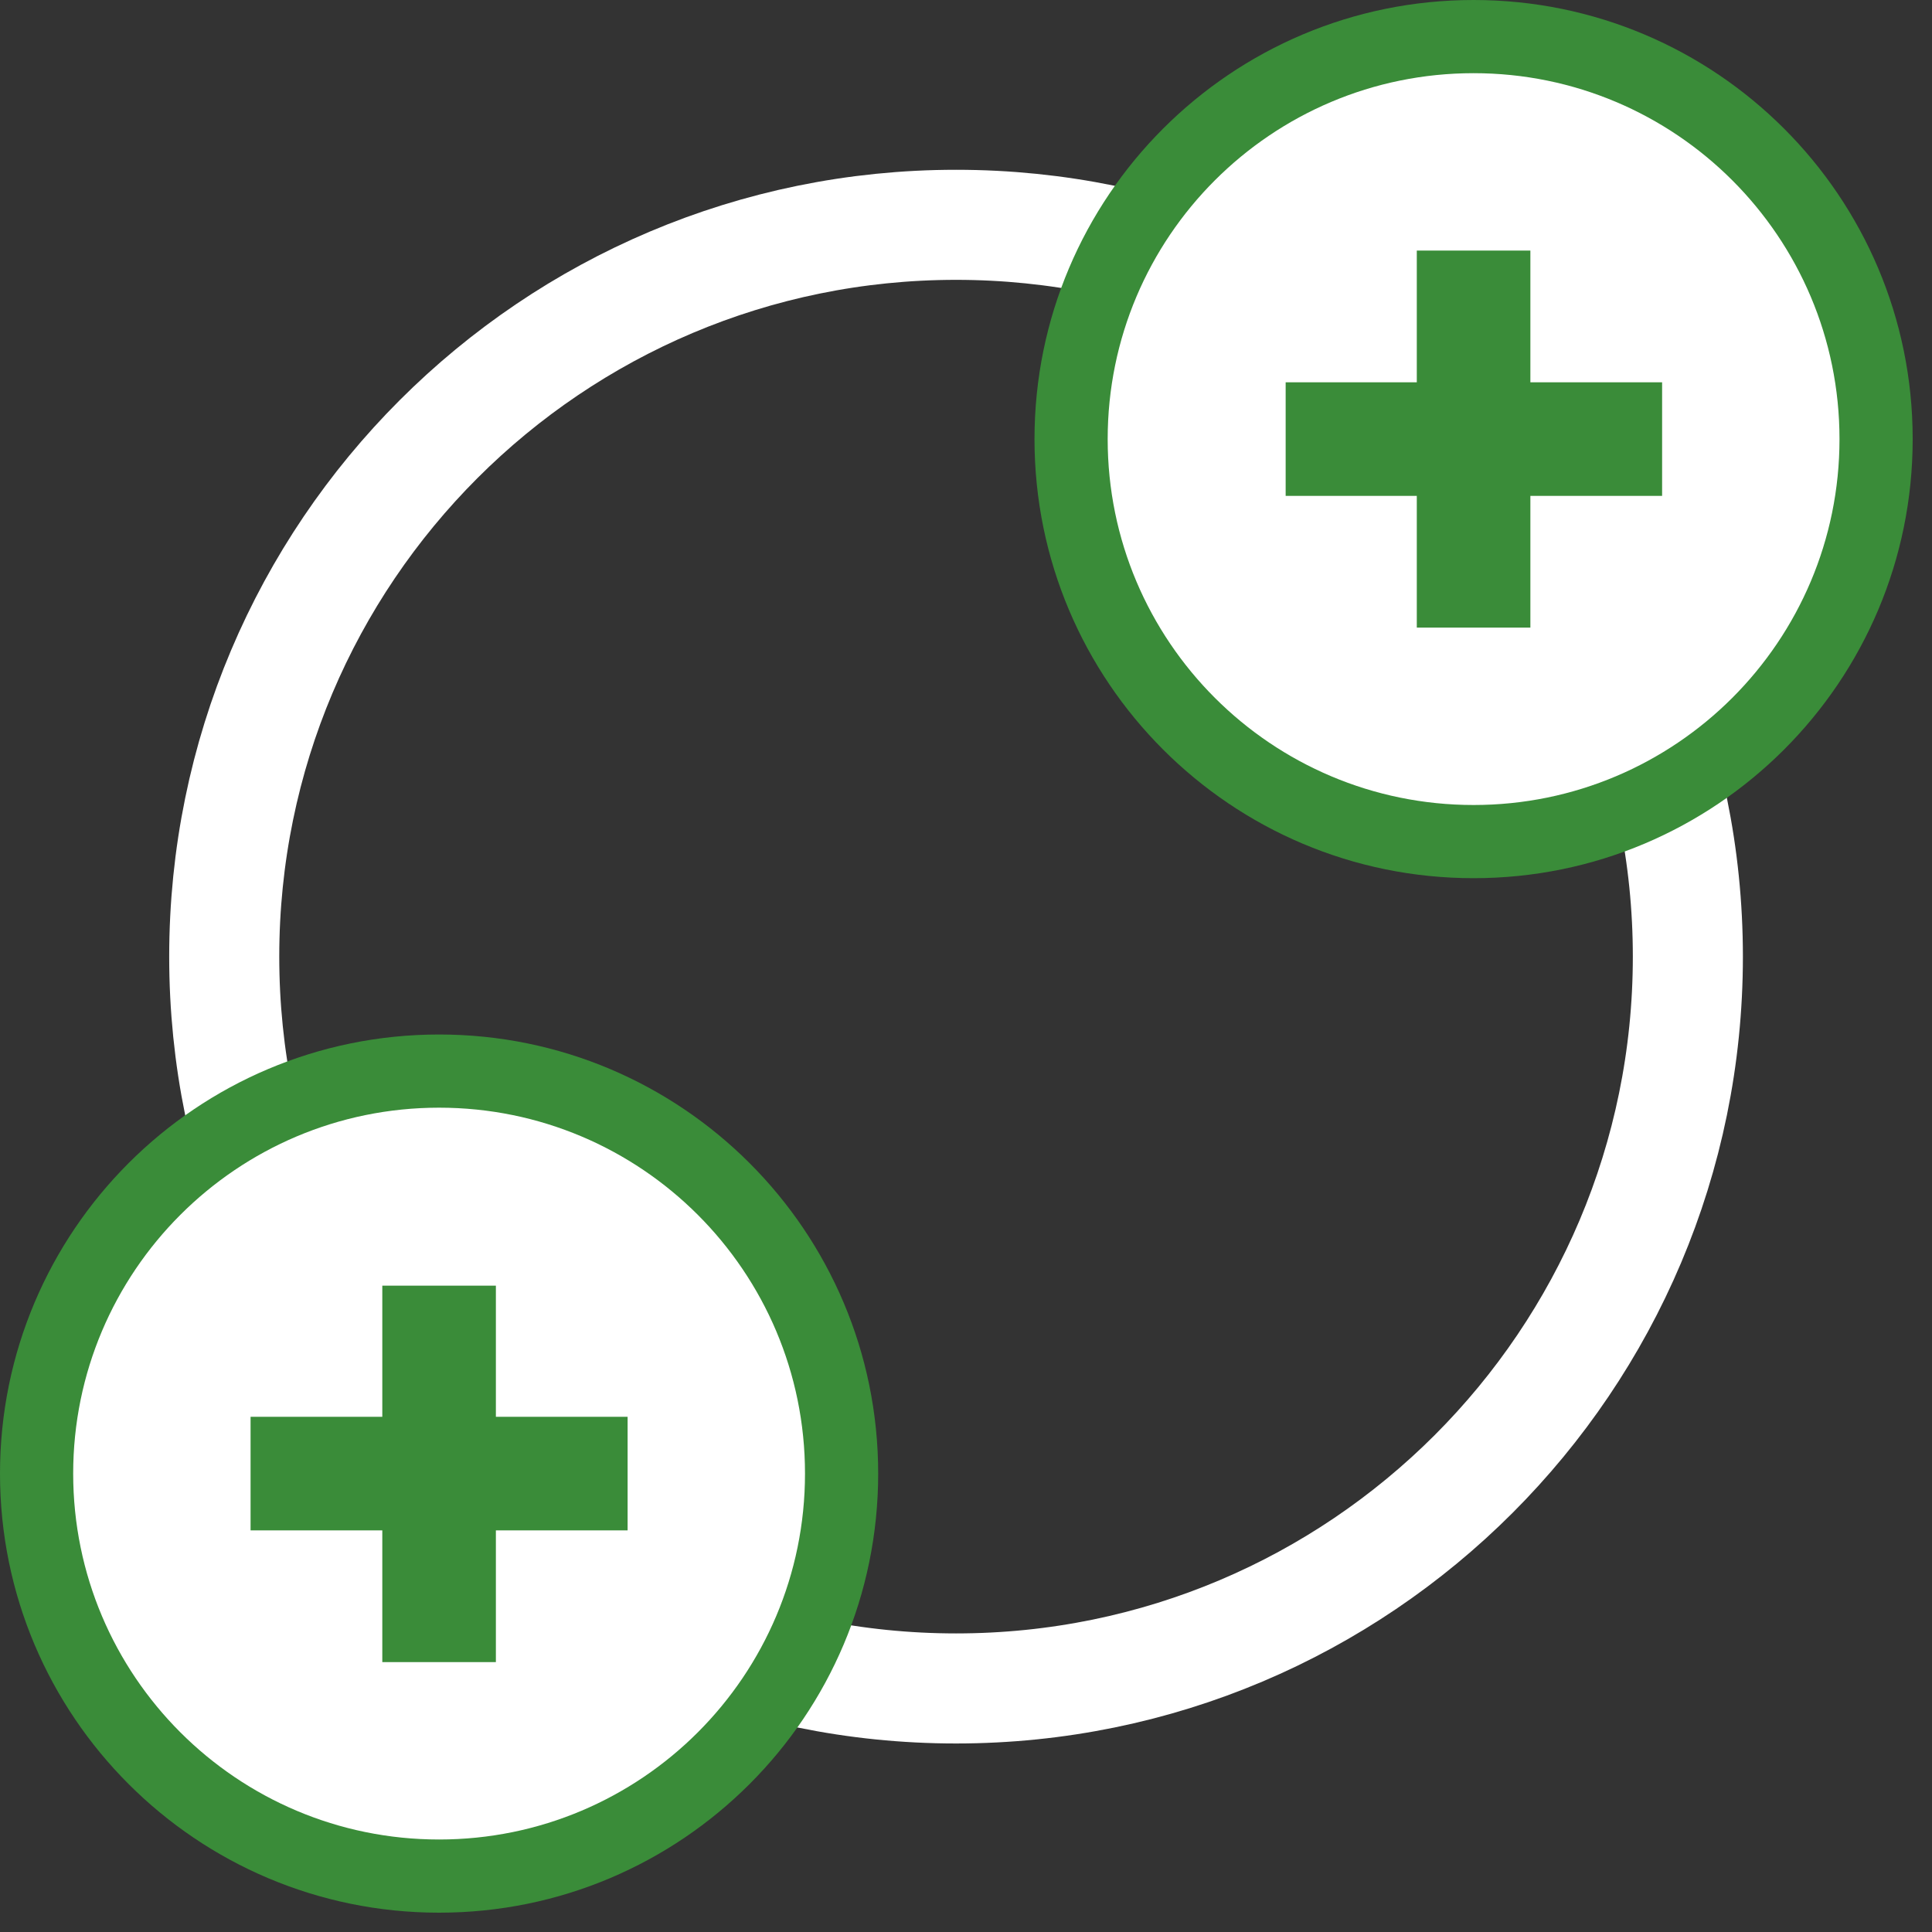
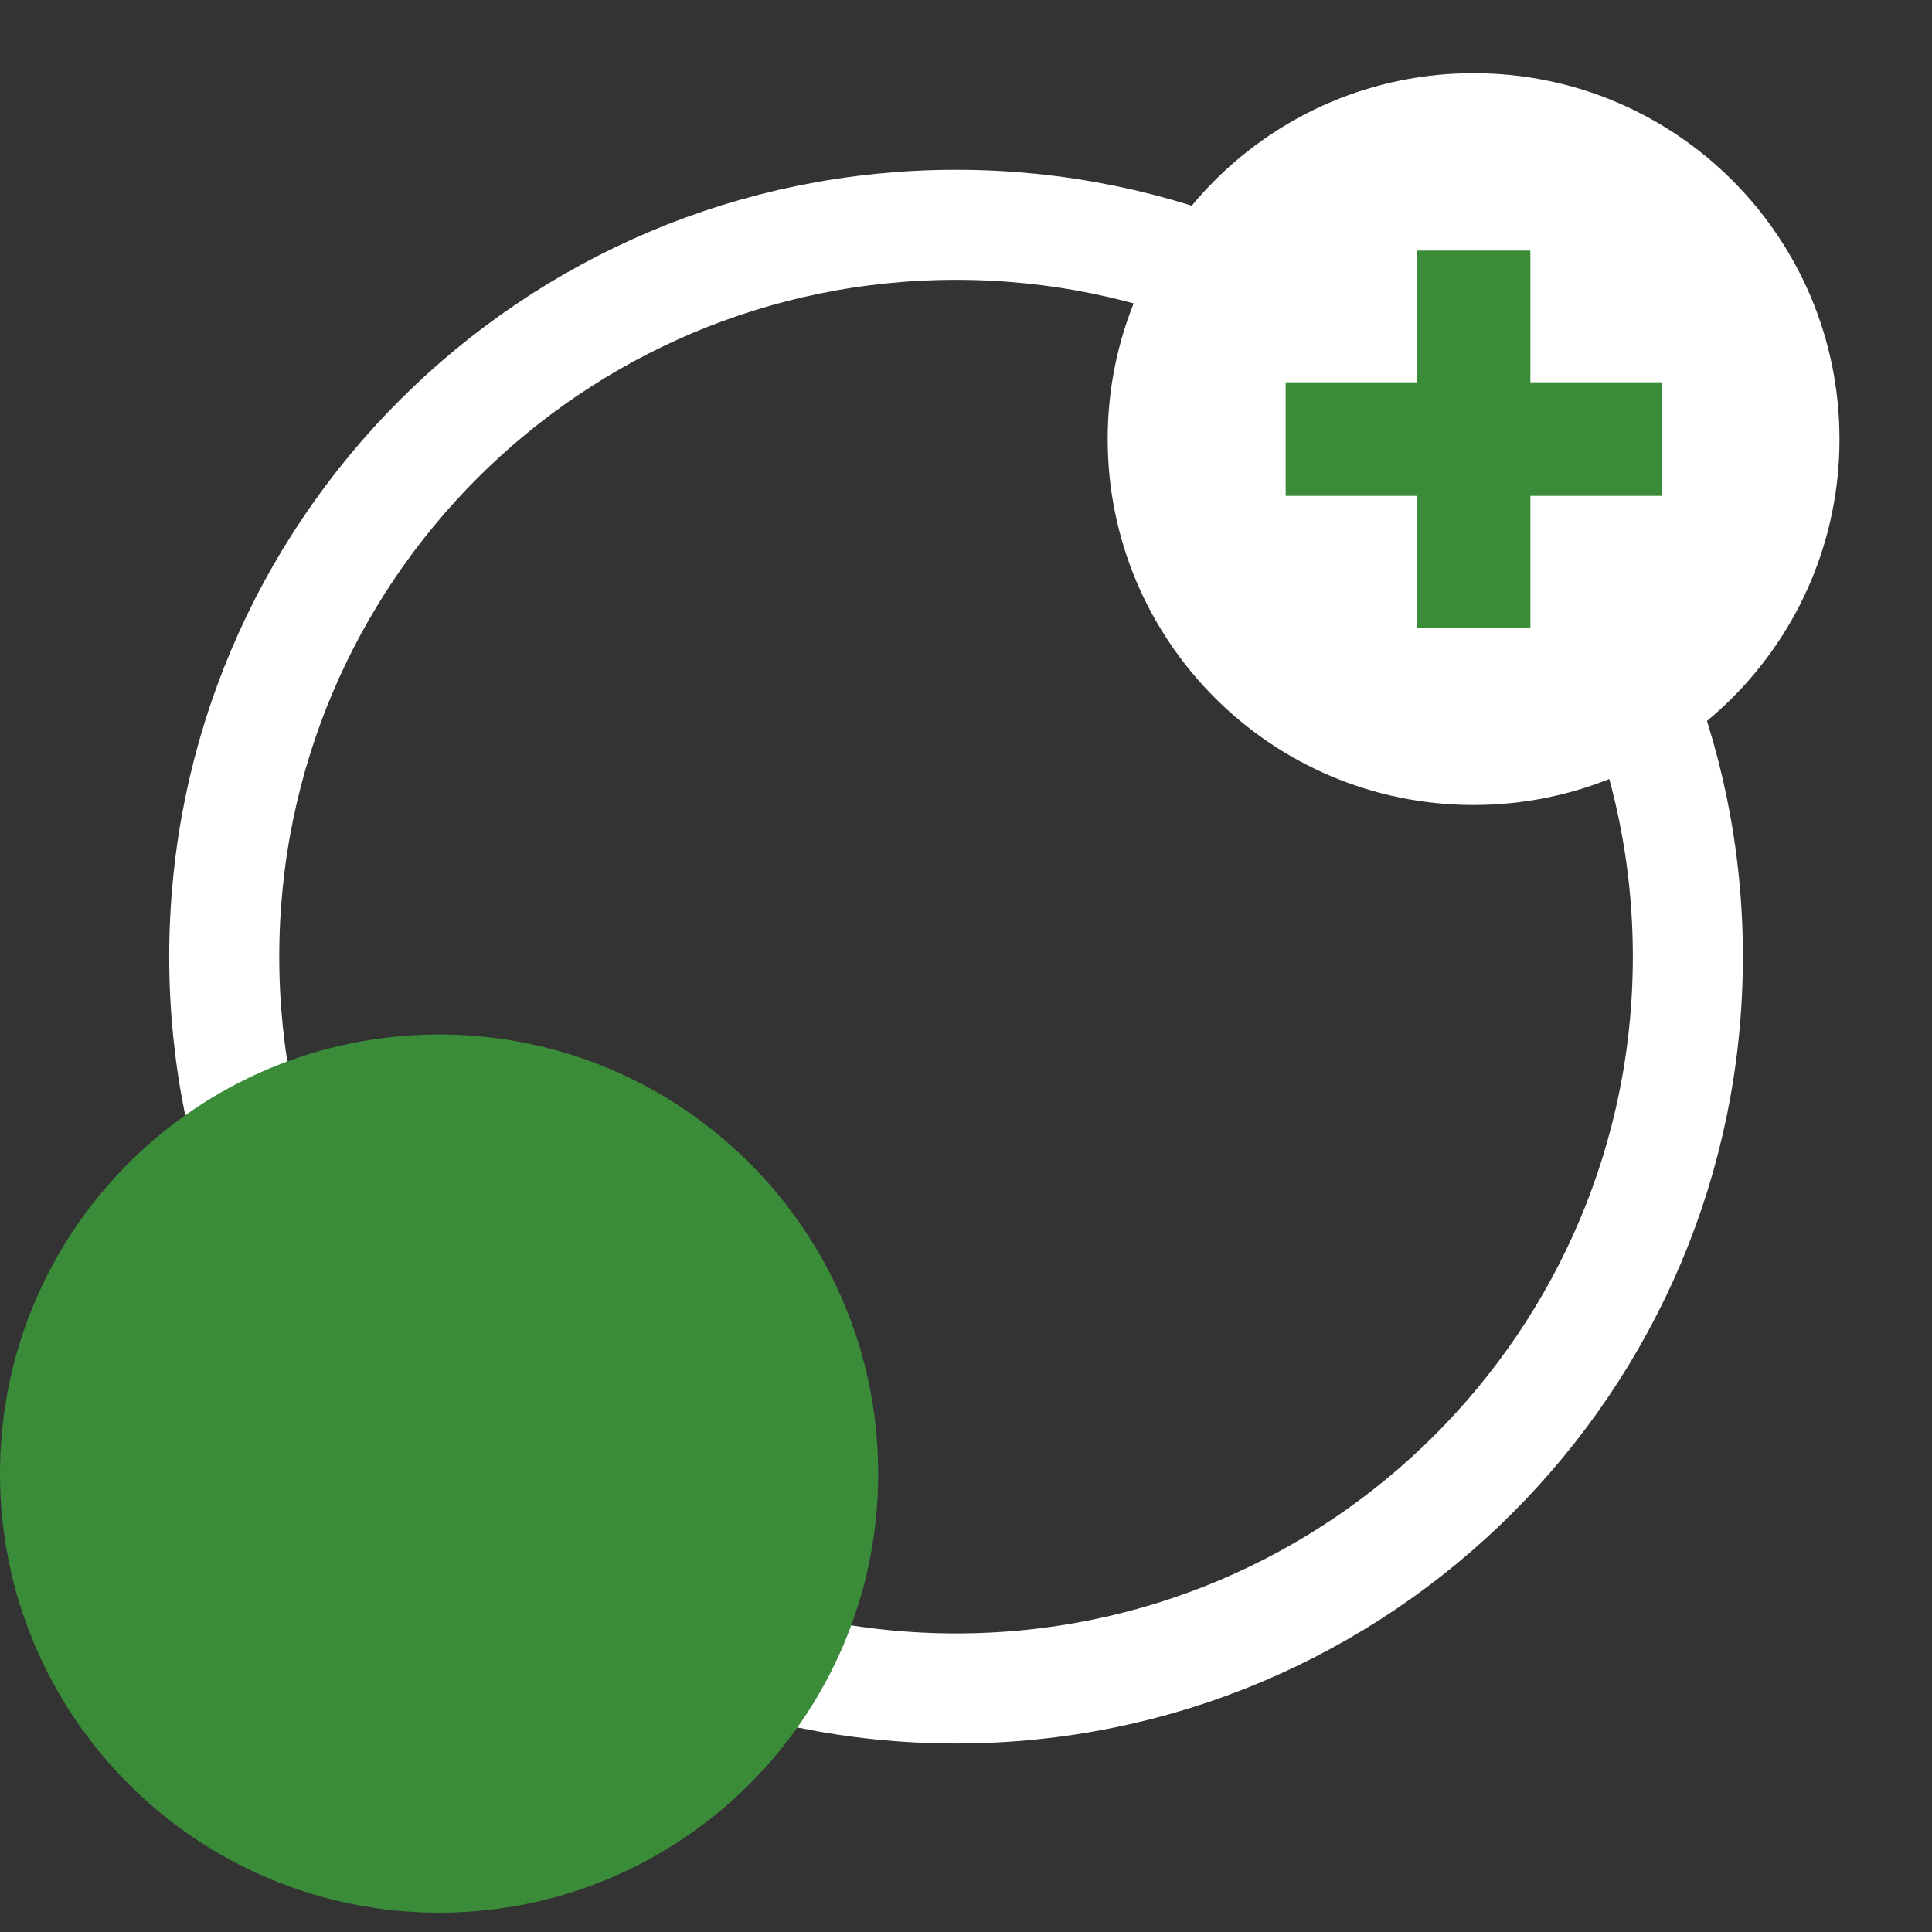
<svg xmlns="http://www.w3.org/2000/svg" width="33" height="33" viewBox="0 0 33 33" fill="none">
  <rect x="0" y="0" width="33" height="33" fill="#333333" stroke="none" />
  <g clip-path="url(#clip0_1153_33)">
    <path d="M16.33 28.84C23.234 28.84 28.83 23.243 28.83 16.34C28.83 9.436 23.234 3.84 16.33 3.84C9.426 3.84 3.83 9.436 3.83 16.34C3.83 23.243 9.426 28.84 16.33 28.84Z" stroke="white" stroke-width="1.88" stroke-miterlimit="10" />
    <path d="M7.5 32.67C11.642 32.67 15 29.312 15 25.17C15 21.028 11.642 17.67 7.5 17.67C3.358 17.67 0 21.028 0 25.17C0 29.312 3.358 32.67 7.5 32.67Z" fill="#3A8C39" />
-     <path d="M25.17 15C29.312 15 32.67 11.642 32.67 7.5C32.67 3.358 29.312 0 25.17 0C21.028 0 17.67 3.358 17.67 7.5C17.67 11.642 21.028 15 25.17 15Z" fill="#3A8C39" />
    <path d="M25.17 13.75C28.622 13.75 31.42 10.952 31.42 7.5C31.42 4.048 28.622 1.25 25.17 1.25C21.718 1.25 18.92 4.048 18.92 7.5C18.92 10.952 21.718 13.75 25.17 13.75Z" fill="white" />
    <path d="M28.39 6.53H26.14V4.28H24.2V6.53H21.96V8.47H24.2V10.72H26.14V8.47H28.39V6.53Z" fill="#3A8C39" />
-     <path d="M7.5 31.42C10.952 31.42 13.75 28.622 13.75 25.17C13.75 21.718 10.952 18.92 7.5 18.92C4.048 18.92 1.25 21.718 1.25 25.17C1.25 28.622 4.048 31.42 7.5 31.42Z" fill="white" />
    <path d="M10.72 24.2H8.47V21.96H6.53V24.2H4.28V26.14H6.53V28.39H8.47V26.14H10.72V24.2Z" fill="#3A8C39" />
  </g>
  <defs>
    <clipPath id="clip0_1153_33">
      <rect width="32.67" height="32.67" fill="white" />
    </clipPath>
  </defs>
</svg>